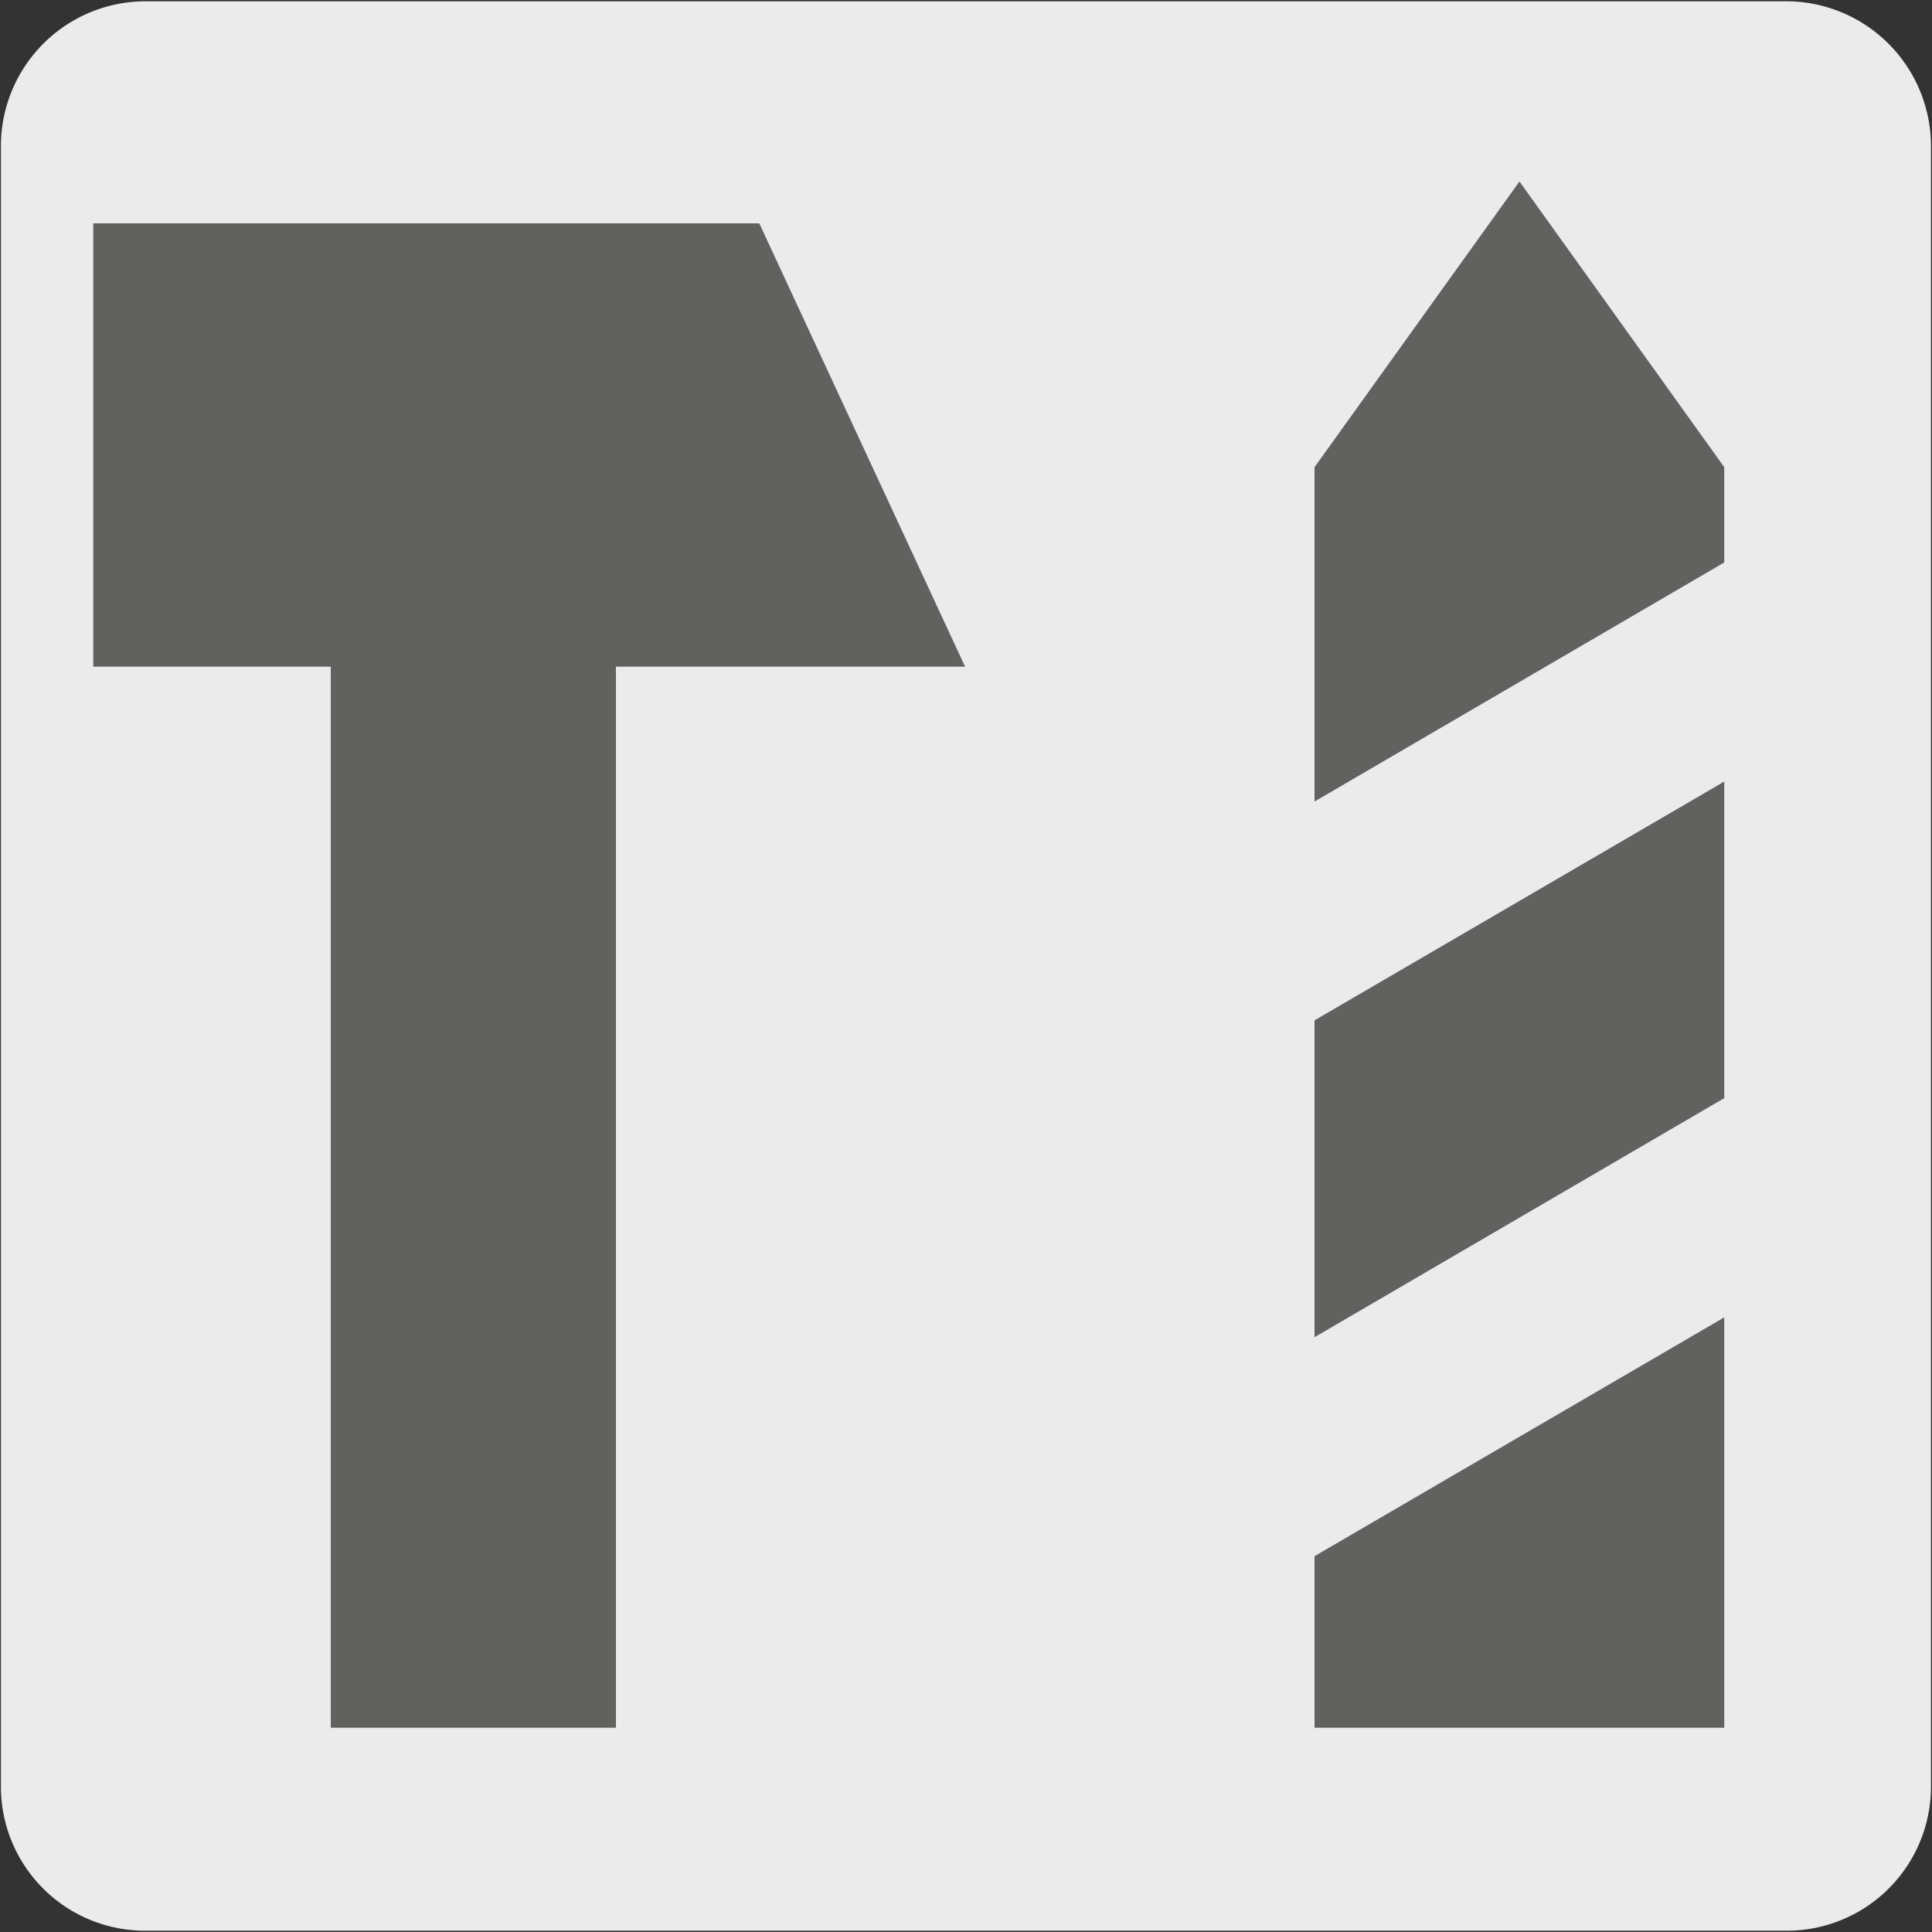
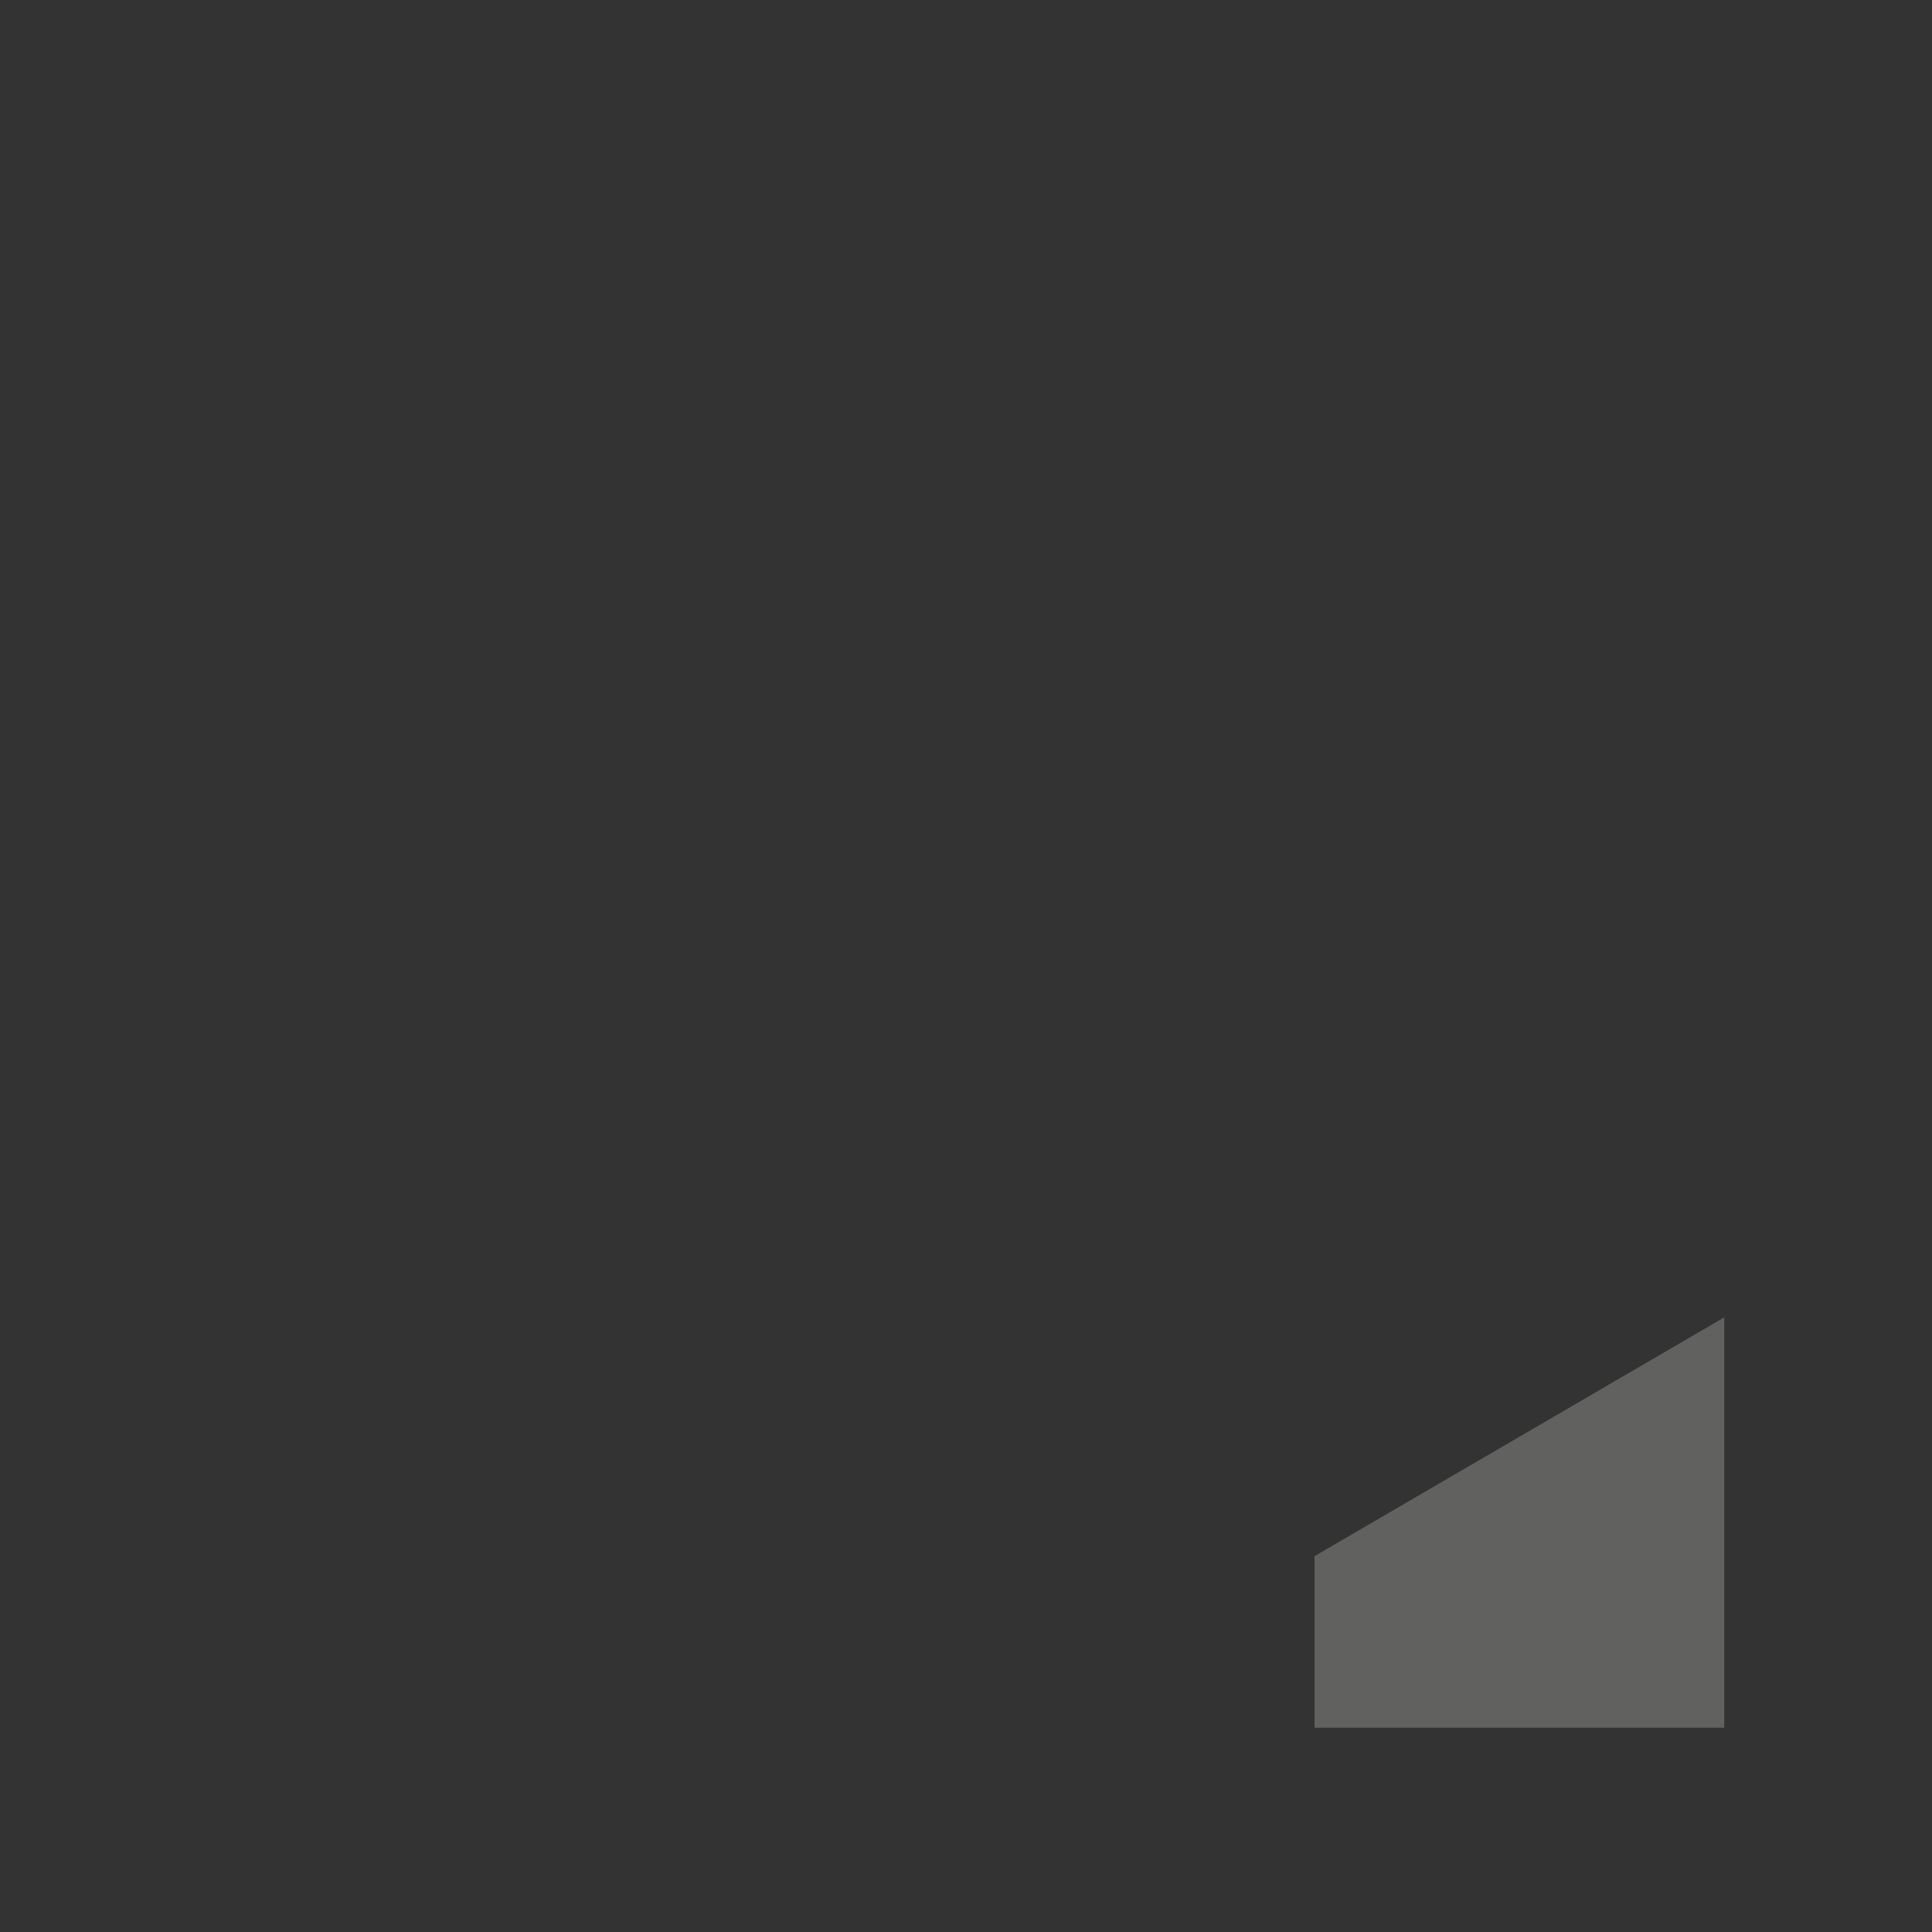
<svg xmlns="http://www.w3.org/2000/svg" viewBox="0 0 150 150">
  <rect x="0" y="0" width="150" height="150" fill="#333333" stroke="none" />
-   <path d="m11.32.1h127.32a11.25 11.25 0 0 1 11.28 11.21v127.4a11.19 11.19 0 0 1 -11.2 11.19h-127.45a11.19 11.19 0 0 1 -11.2-11.19v-127.37a11.24 11.24 0 0 1 11.25-11.24z" fill="#ecebeb" />
  <g fill="#616160">
-     <path d="m47.82 134.14v-82.38h27.11l-15.98-34.42h-51.71v34.42h18.44v82.38z" />
    <path d="m102.06 120.82v13.32h31.81v-31.86z" />
-     <path d="m102.06 79.22v24.6l31.81-18.56v-24.58z" />
-     <path d="m102.06 36.27v25.96l31.81-18.56v-7.4l-15.9-22.18z" />
  </g>
</svg>